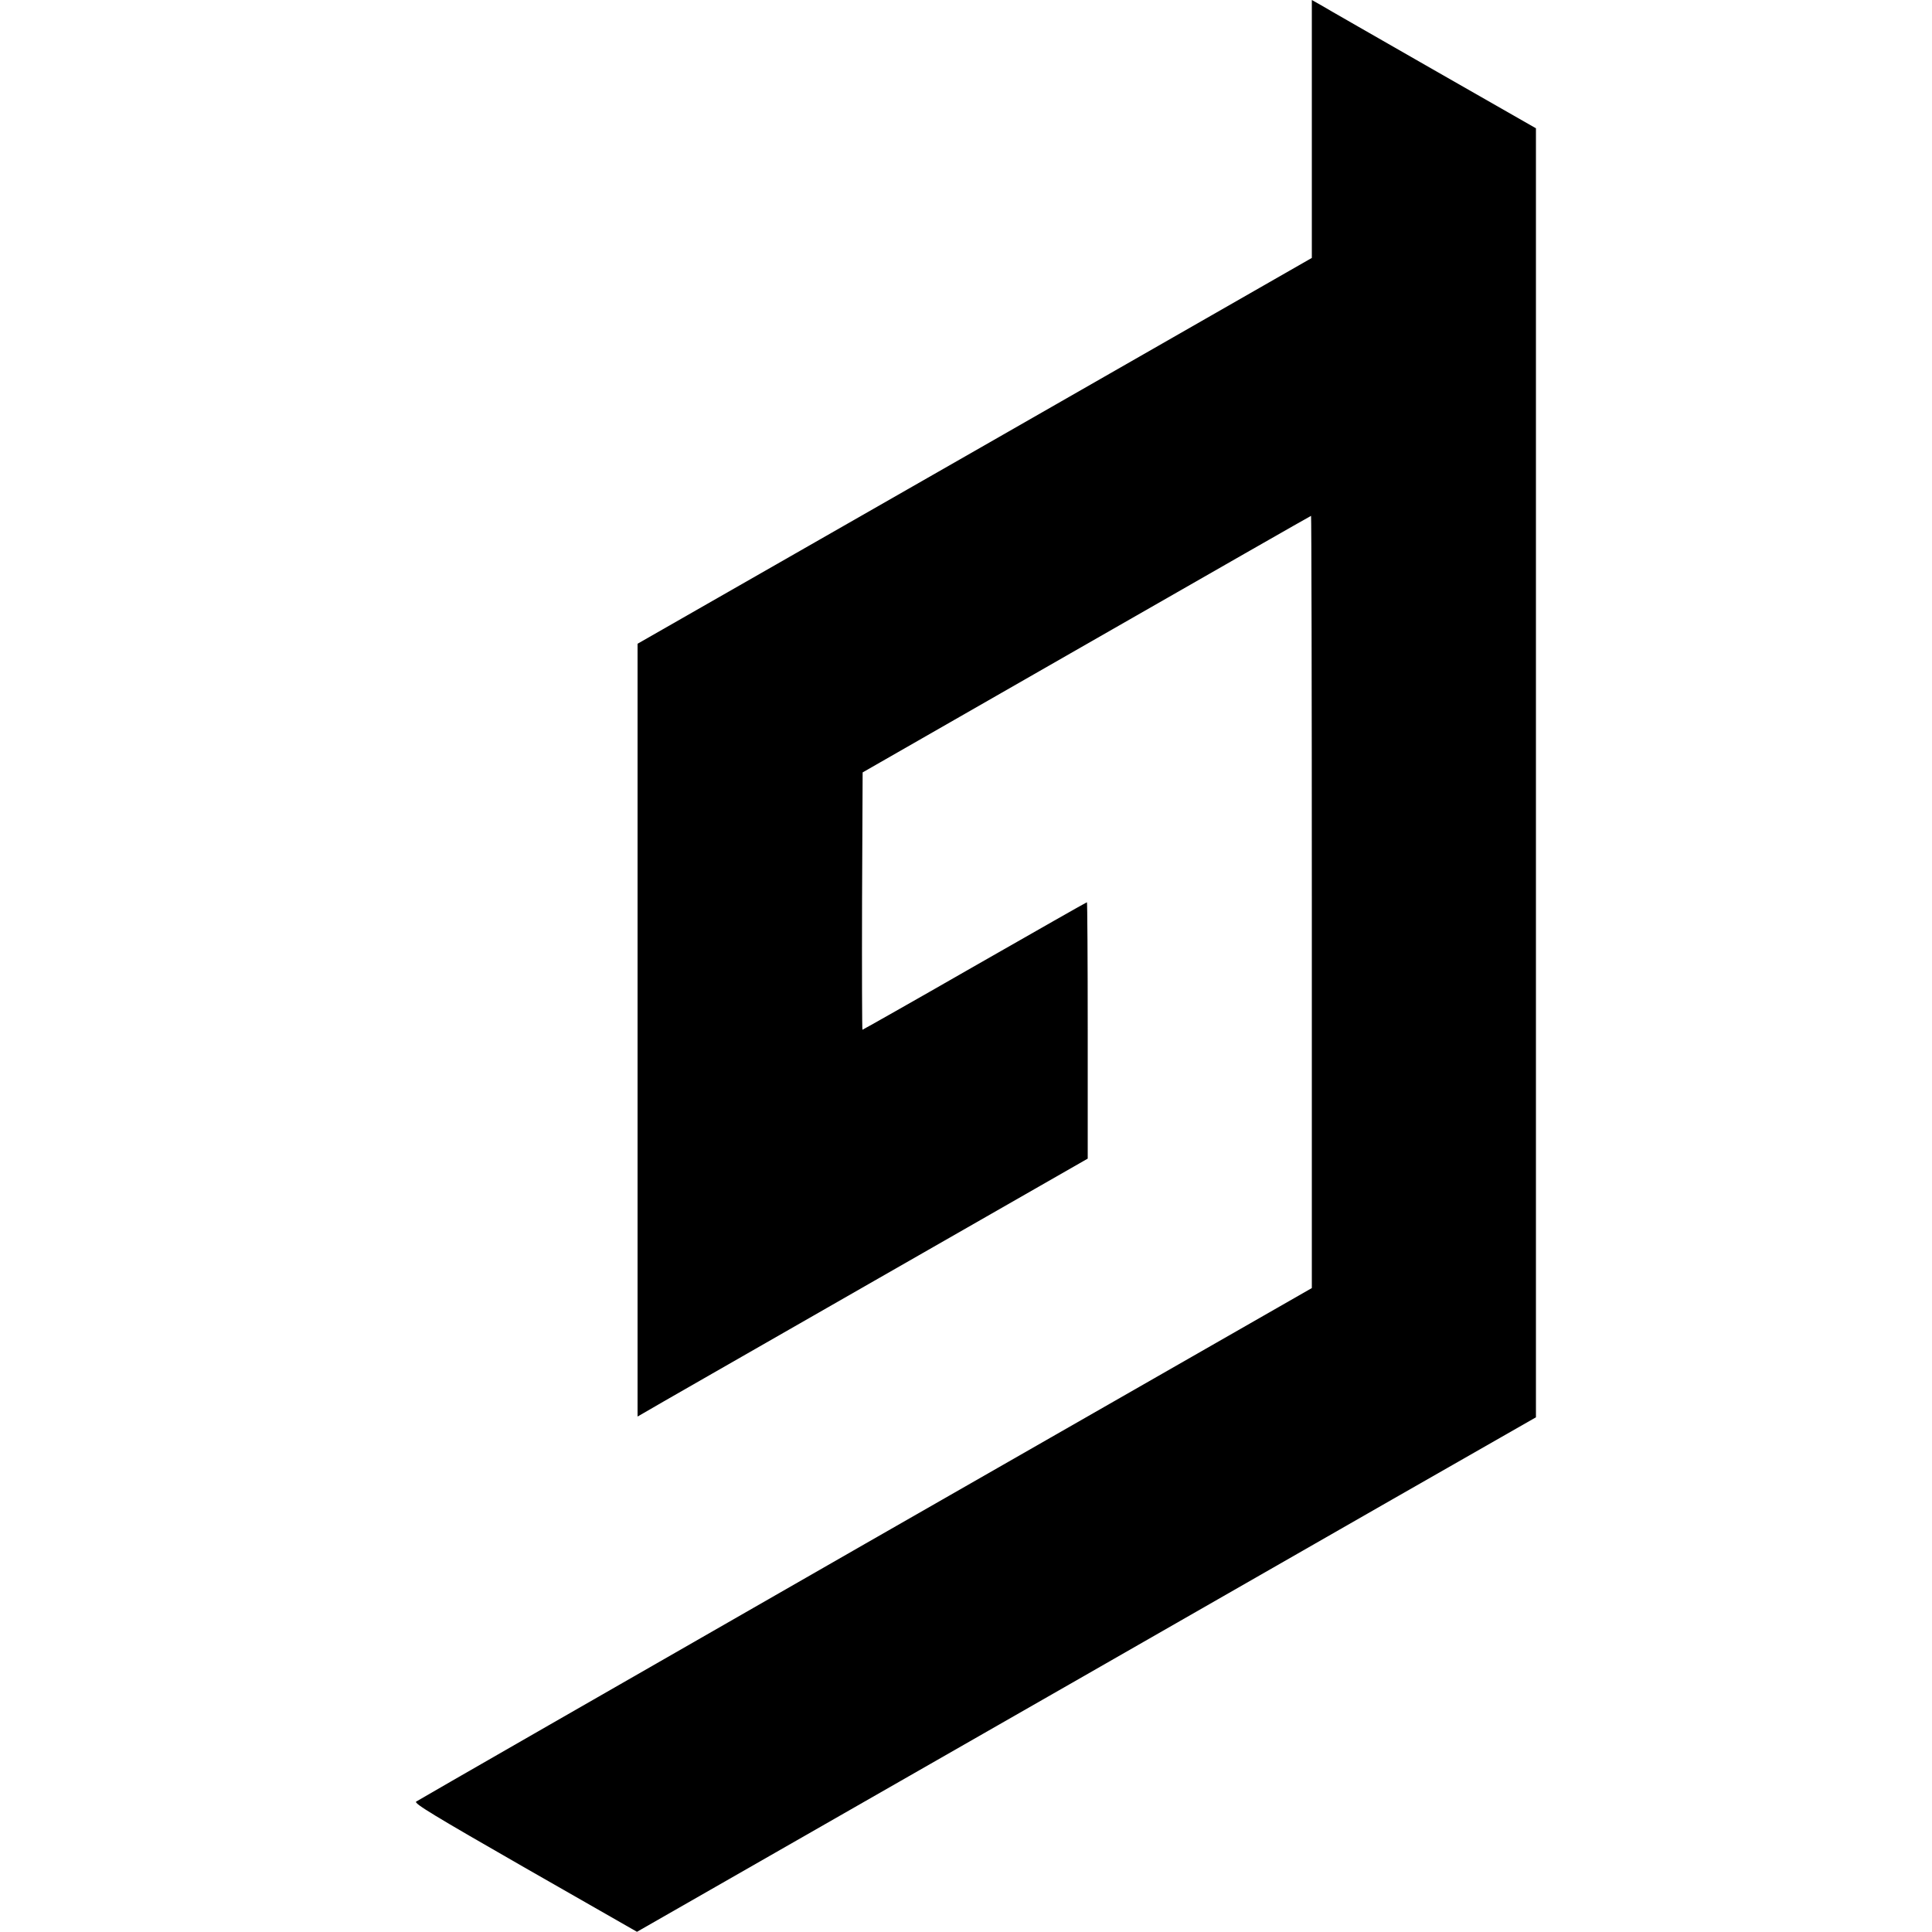
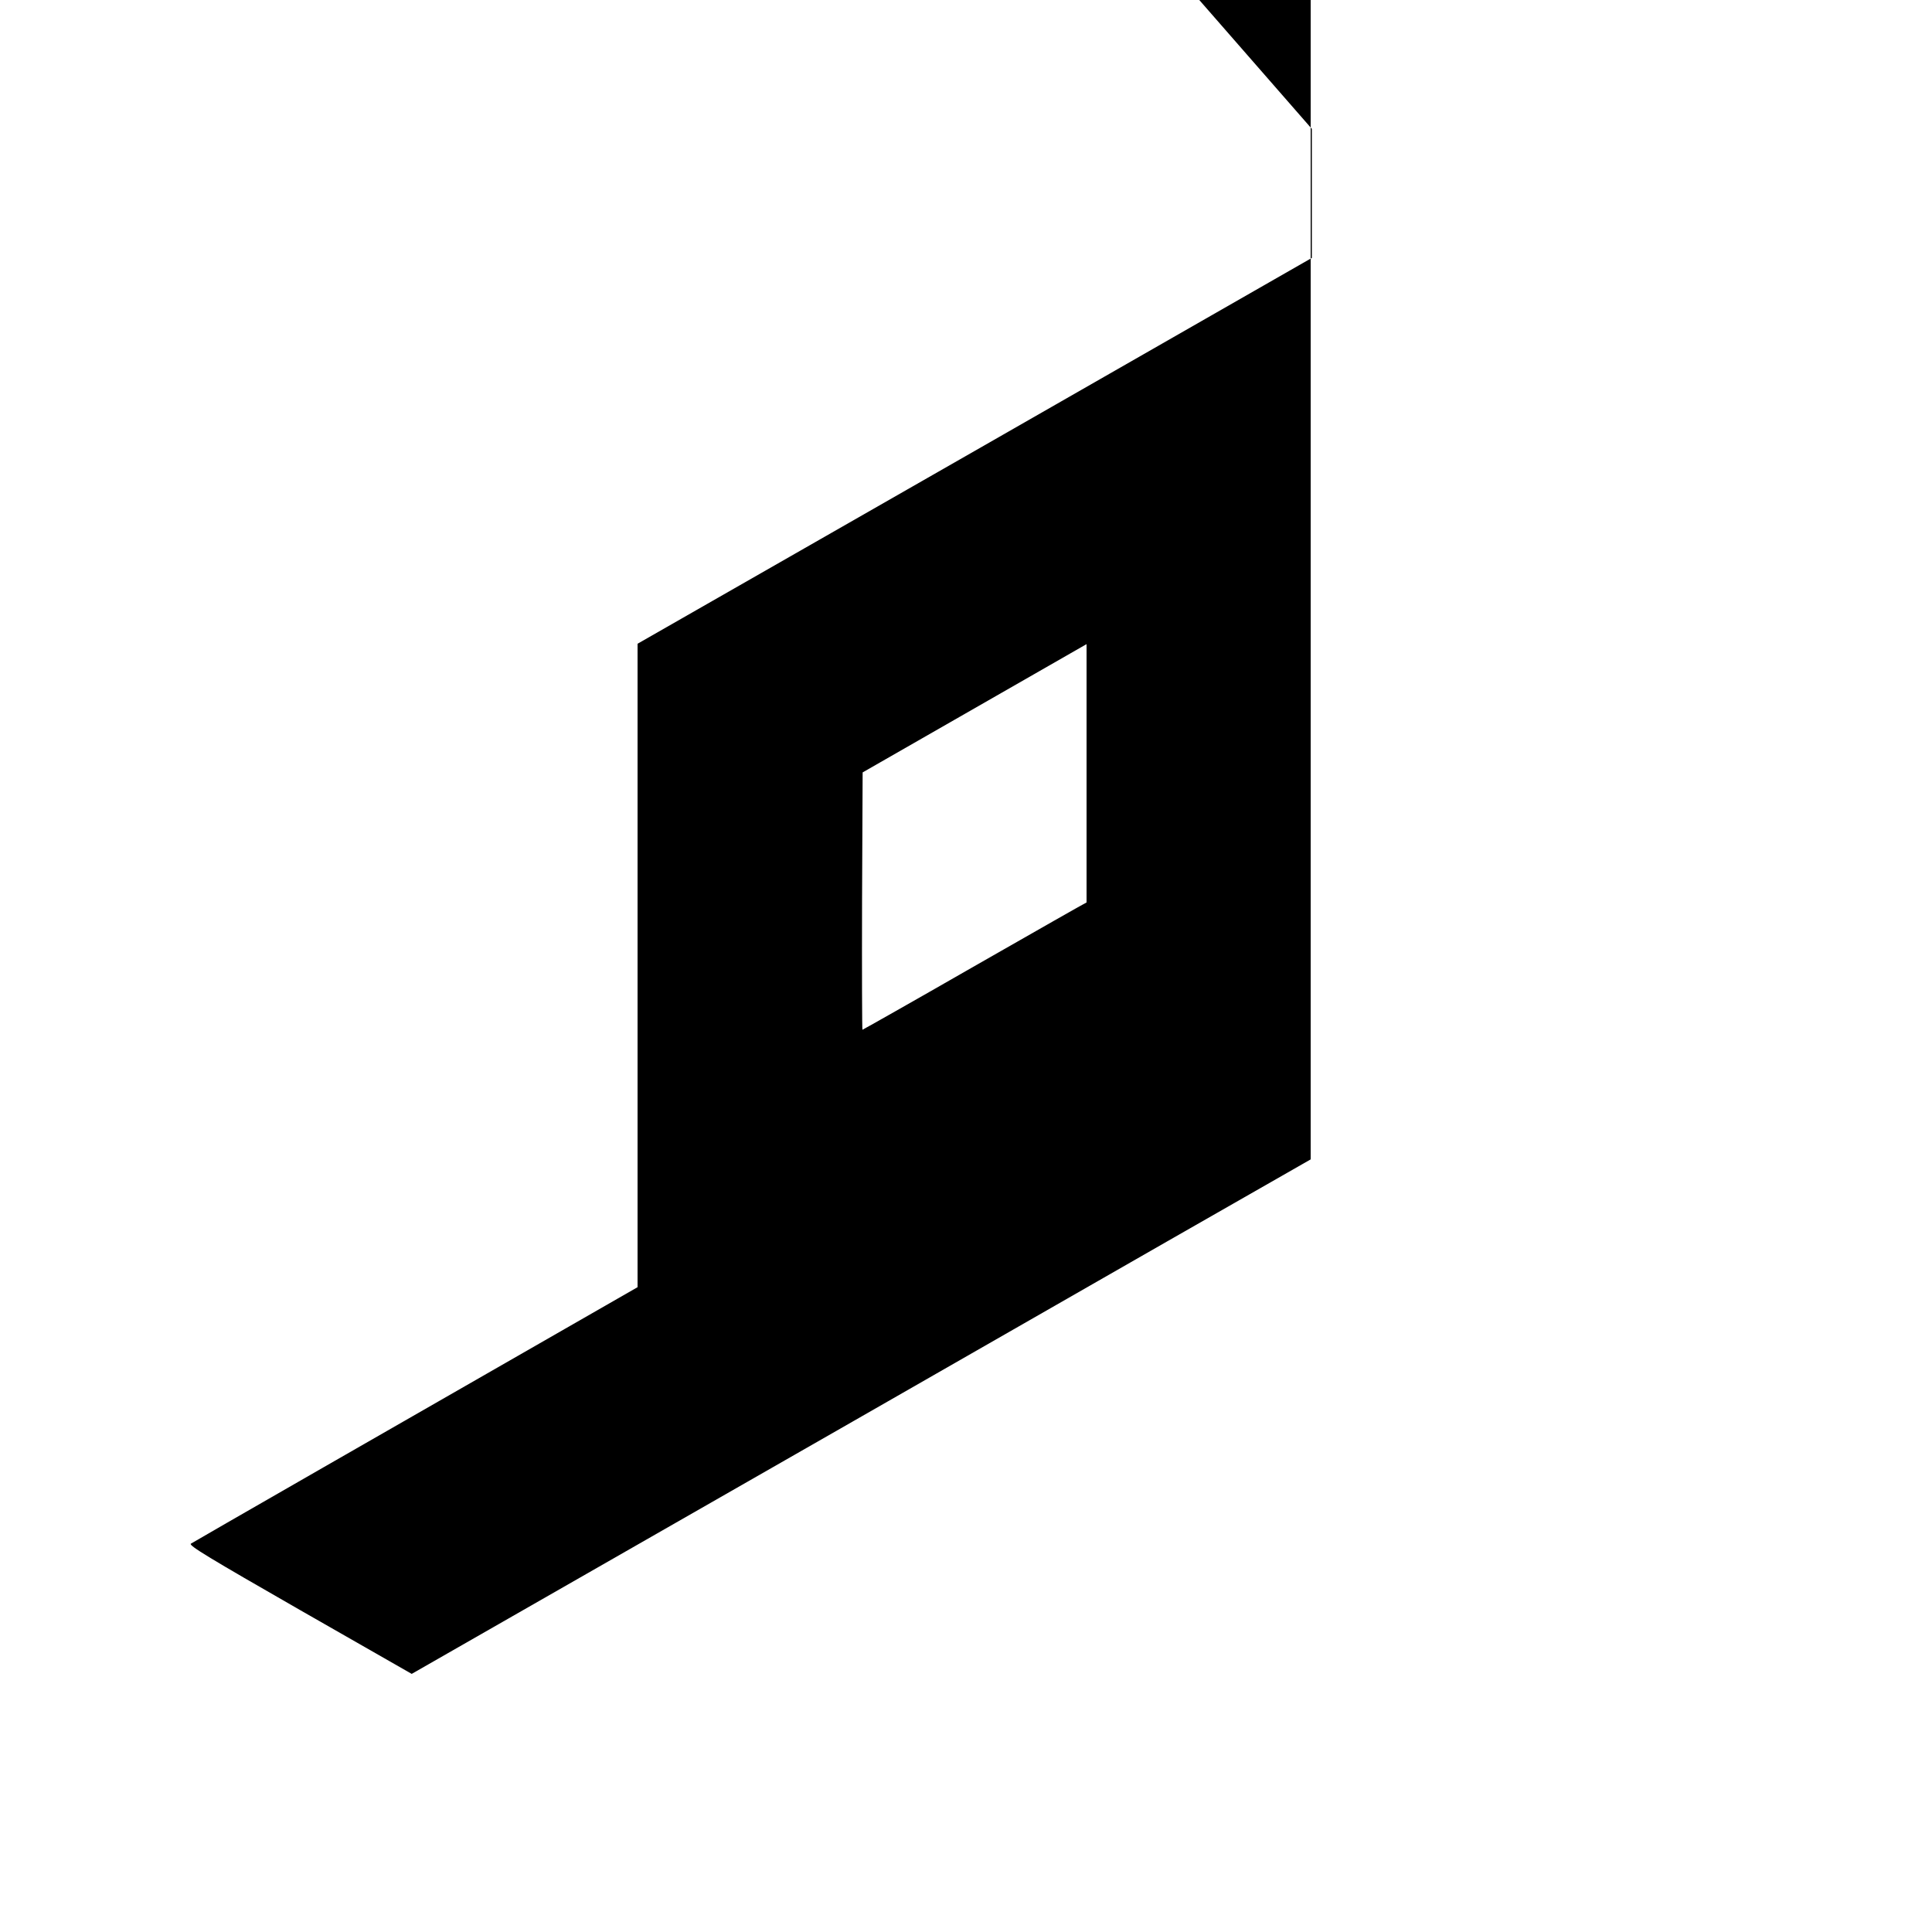
<svg xmlns="http://www.w3.org/2000/svg" version="1.0" width="1000pt" height="1000pt" viewBox="0 0 1000 1000" preserveAspectRatio="xMidYMid meet">
  <g transform="translate(0,1000) scale(0.1,-0.1)" fill="#000000" stroke="none">
-     <path d="M6790 9333 l0 -668 -1745 -999 -1745 -998 0 -2000 0 -2000 33 19 c17 11 542 311 1165 668 l1132 648 0 664 c0 364 -2 663 -4 663 -3 0 -264 -149 -581 -330 -317 -182 -579 -330 -581 -330 -2 0 -3 300 -2 666 l3 666 1159 664 c637 365 1160 664 1162 664 2 0 4 -899 4 -1999 l0 -1998 -2311 -1323 c-1270 -728 -2317 -1329 -2325 -1335 -13 -9 95 -74 564 -343 l579 -331 2284 1307 c1256 720 2303 1319 2327 1332 l42 24 0 3336 0 3336 -532 304 c-293 168 -554 317 -580 333 l-48 27 0 -667z" />
+     <path d="M6790 9333 l0 -668 -1745 -999 -1745 -998 0 -2000 0 -2000 33 19 c17 11 542 311 1165 668 l1132 648 0 664 c0 364 -2 663 -4 663 -3 0 -264 -149 -581 -330 -317 -182 -579 -330 -581 -330 -2 0 -3 300 -2 666 l3 666 1159 664 l0 -1998 -2311 -1323 c-1270 -728 -2317 -1329 -2325 -1335 -13 -9 95 -74 564 -343 l579 -331 2284 1307 c1256 720 2303 1319 2327 1332 l42 24 0 3336 0 3336 -532 304 c-293 168 -554 317 -580 333 l-48 27 0 -667z" />
  </g>
</svg>